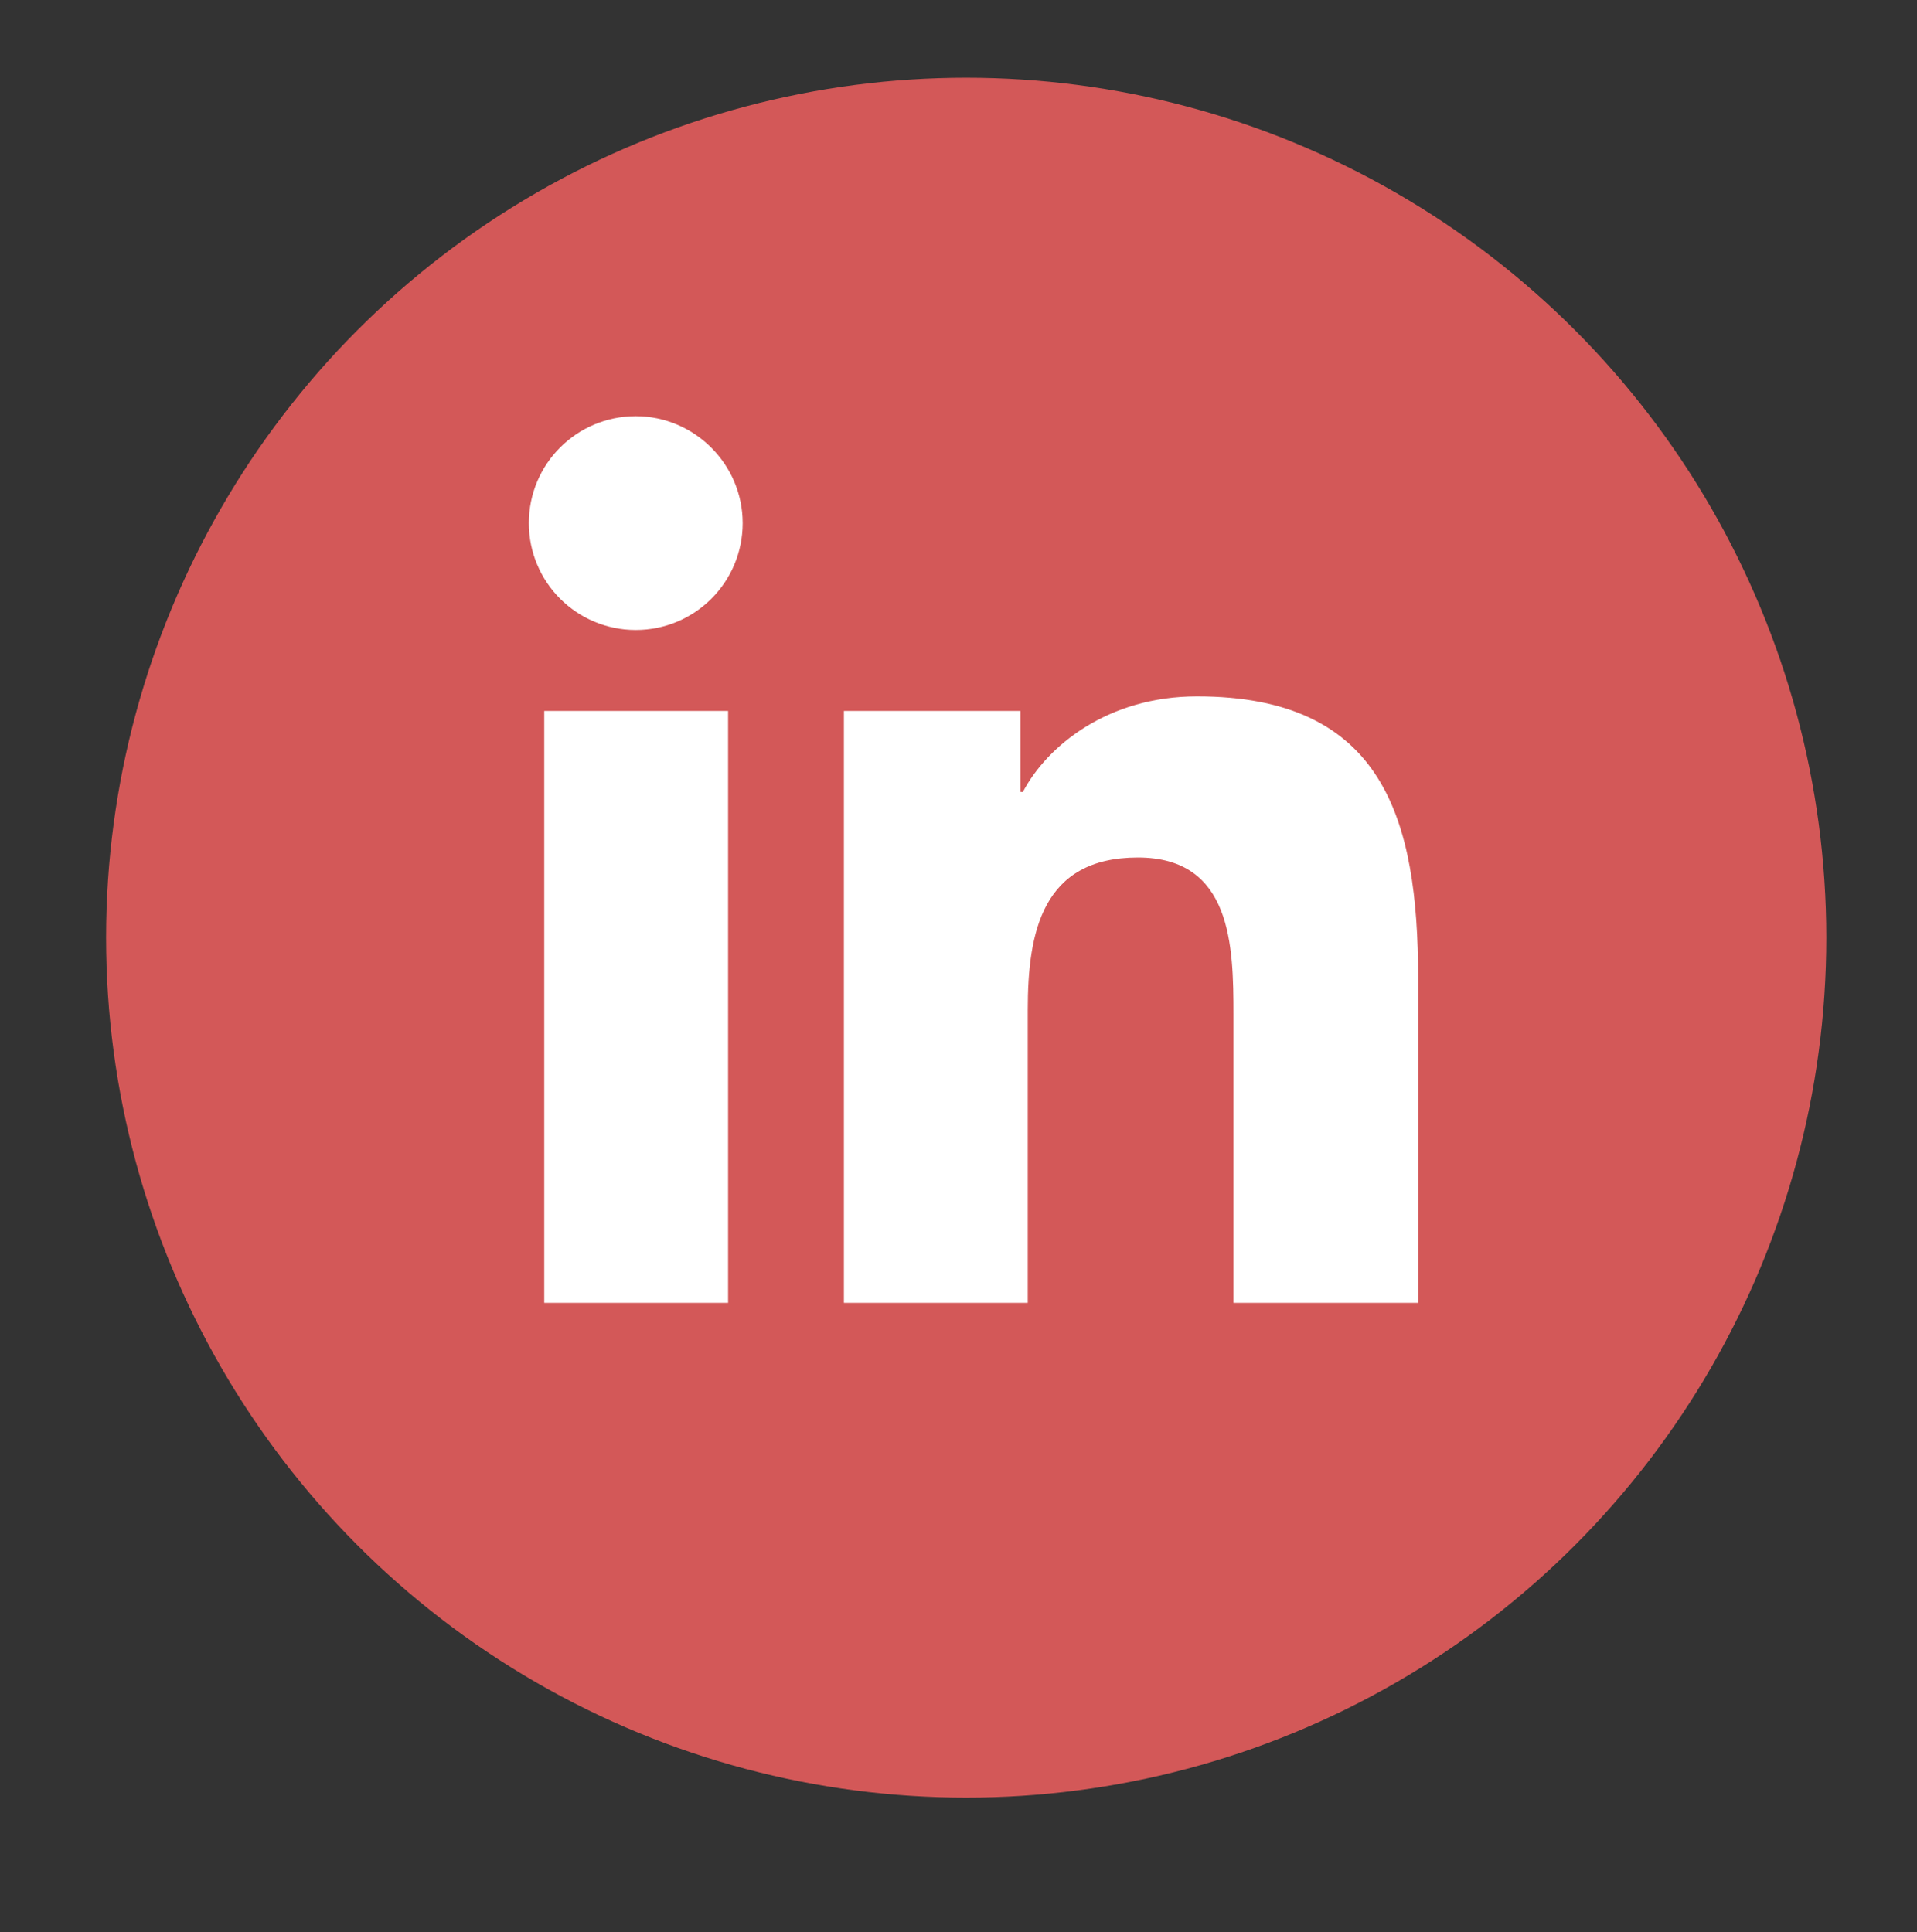
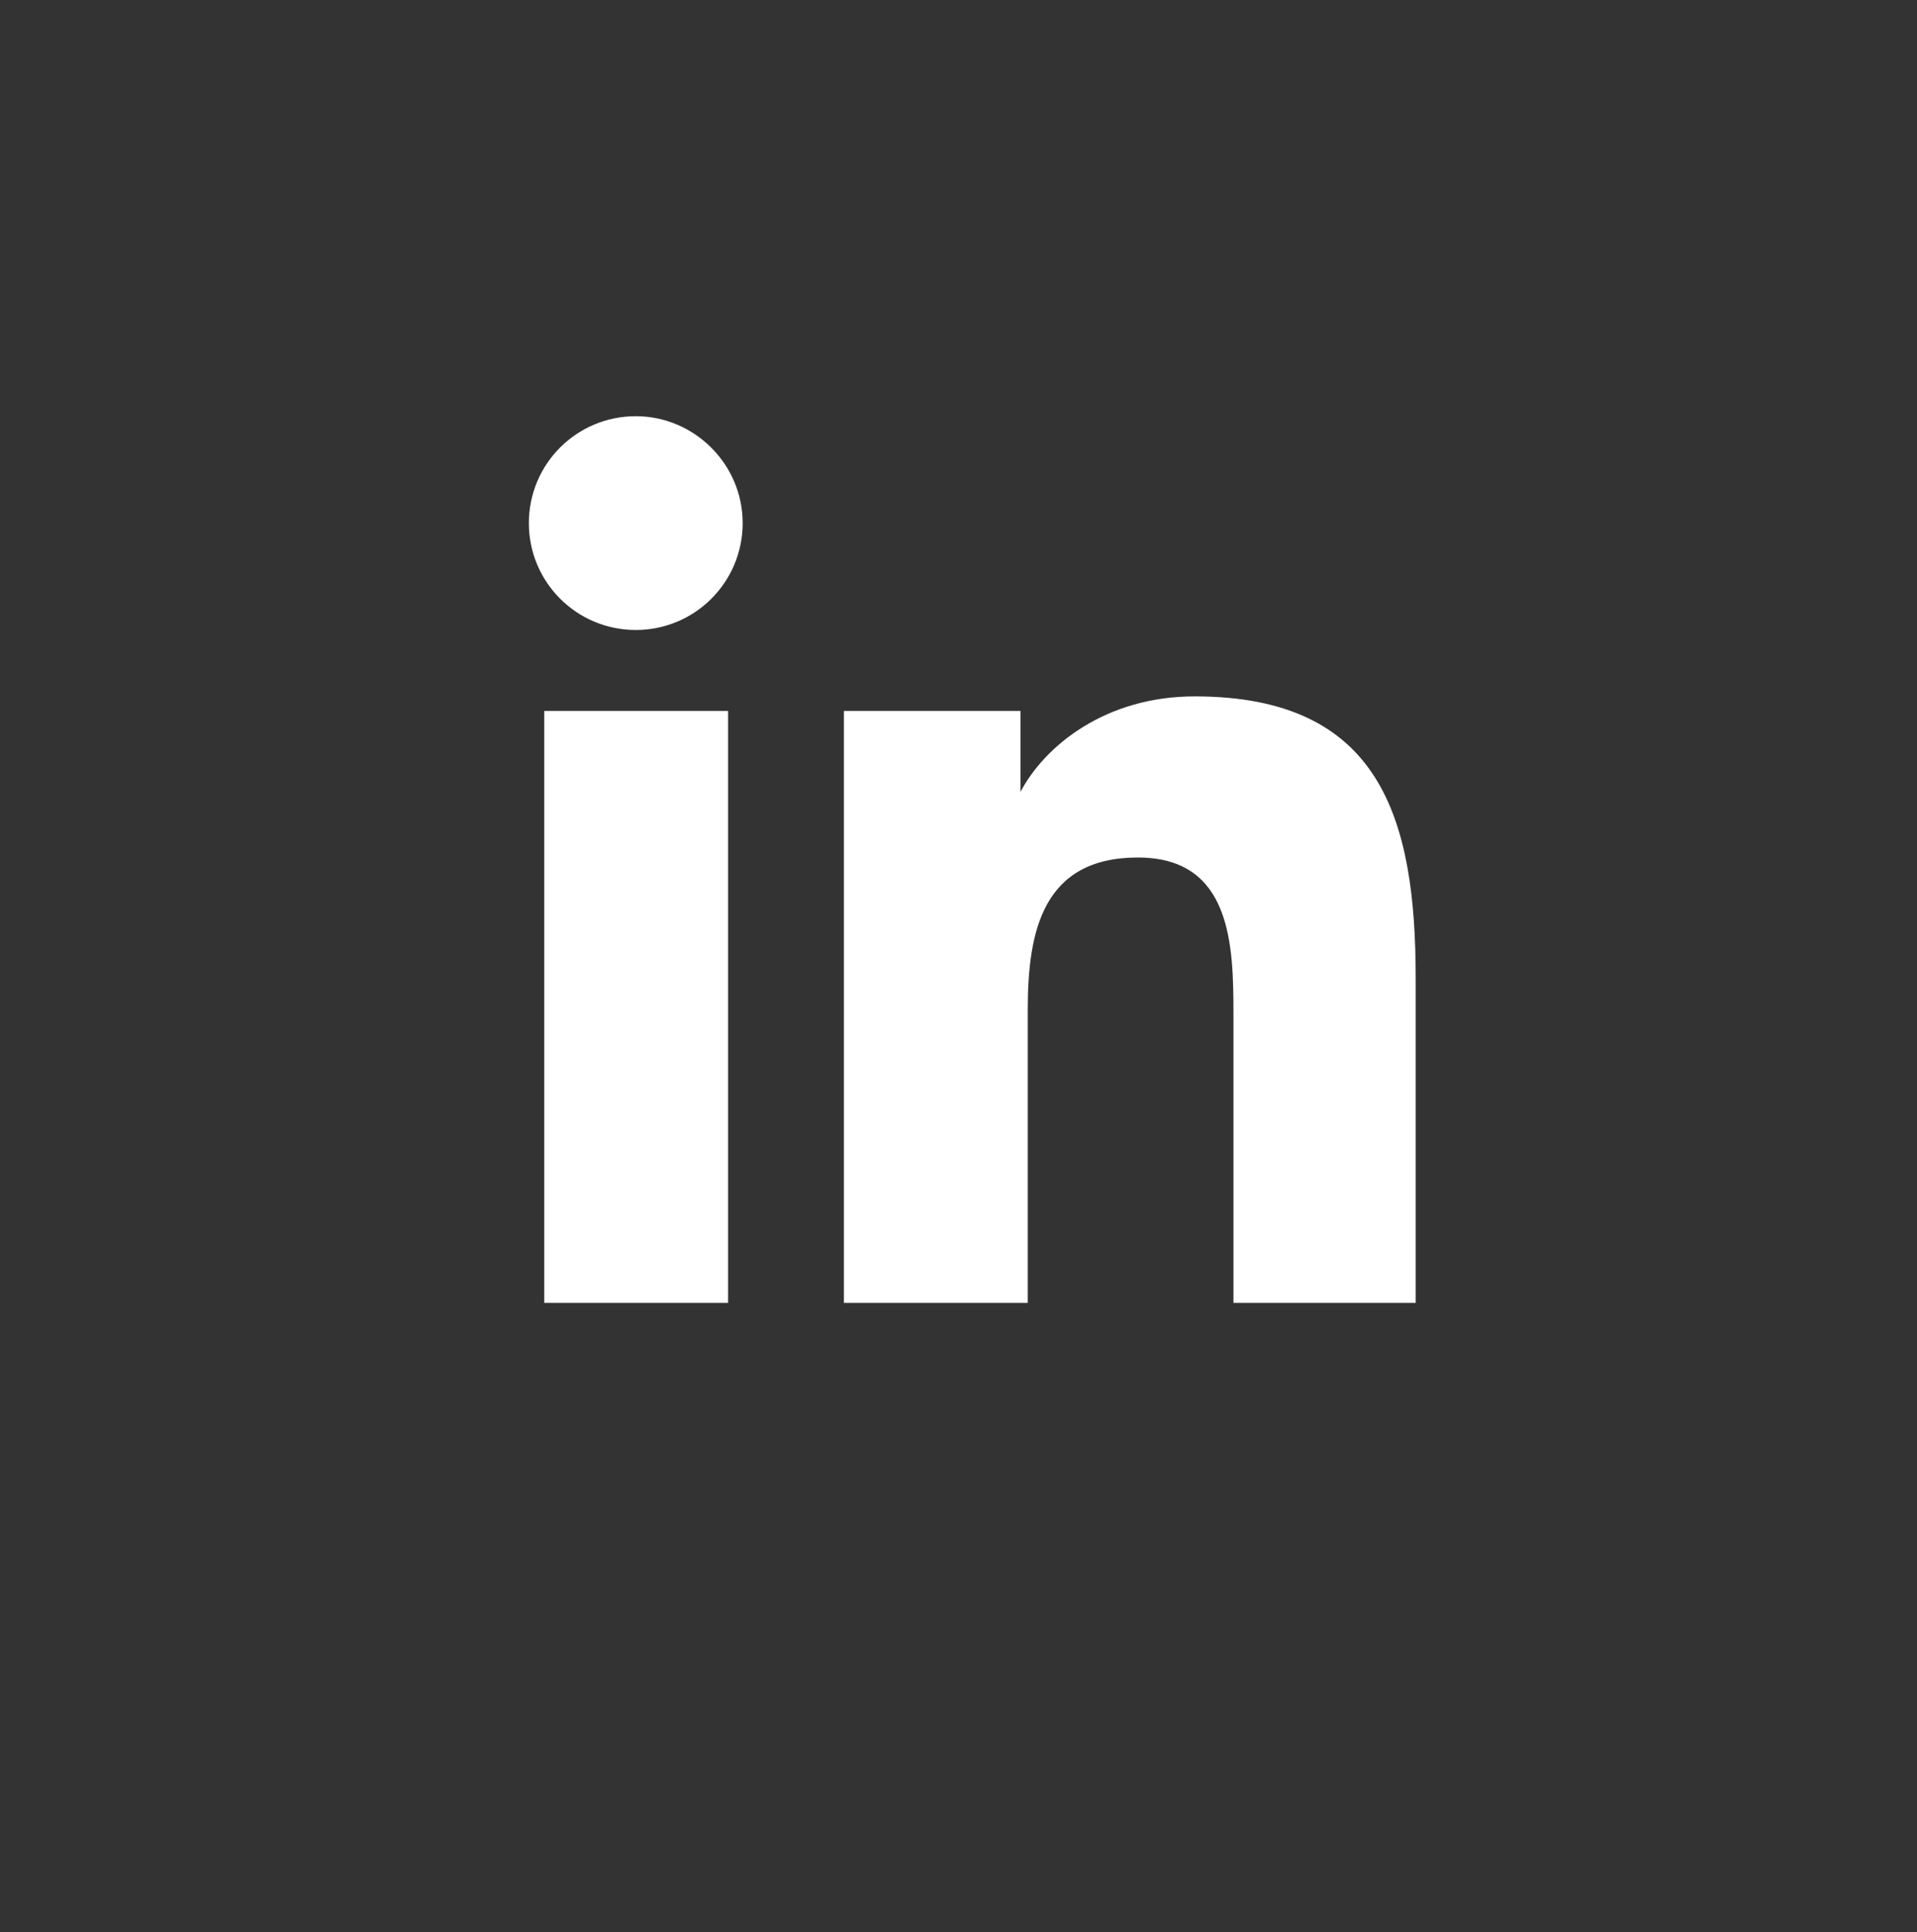
<svg xmlns="http://www.w3.org/2000/svg" version="1.1" id="Calque_1" x="0px" y="0px" viewBox="0 0 23.67 23.86" style="enable-background:new 0 0 23.67 23.86;" xml:space="preserve">
  <rect x="0" y="0" width="23.67" height="23.86" fill="#333333" stroke="none" />
  <style type="text/css">
	.st0{fill:#D35858;}
	.st1{fill:#FFFFFF;}
</style>
-   <circle class="st0" cx="11.93" cy="11.58" r="10.62" />
-   <path class="st1" d="M8.99,16.09H6.72V8.78h2.27L8.99,16.09L8.99,16.09z M7.85,7.78c-0.73,0-1.32-0.59-1.32-1.32  s0.59-1.32,1.32-1.32c0.72,0,1.32,0.59,1.32,1.32C9.17,7.19,8.58,7.78,7.85,7.78z M17.5,16.09h-2.27v-3.56  c0-0.85-0.02-1.94-1.18-1.94c-1.18,0-1.36,0.92-1.36,1.88v3.62h-2.27V8.78h2.18v1h0.03c0.3-0.57,1.05-1.18,2.15-1.18  c2.3,0,2.73,1.51,2.73,3.48V16.09z" />
+   <path class="st1" d="M8.99,16.09H6.72V8.78h2.27L8.99,16.09L8.99,16.09z M7.85,7.78c-0.73,0-1.32-0.59-1.32-1.32  s0.59-1.32,1.32-1.32c0.72,0,1.32,0.59,1.32,1.32C9.17,7.19,8.58,7.78,7.85,7.78z M17.5,16.09h-2.27v-3.56  c0-0.85-0.02-1.94-1.18-1.94c-1.18,0-1.36,0.92-1.36,1.88v3.62h-2.27V8.78h2.18v1c0.3-0.57,1.05-1.18,2.15-1.18  c2.3,0,2.73,1.51,2.73,3.48V16.09z" />
</svg>